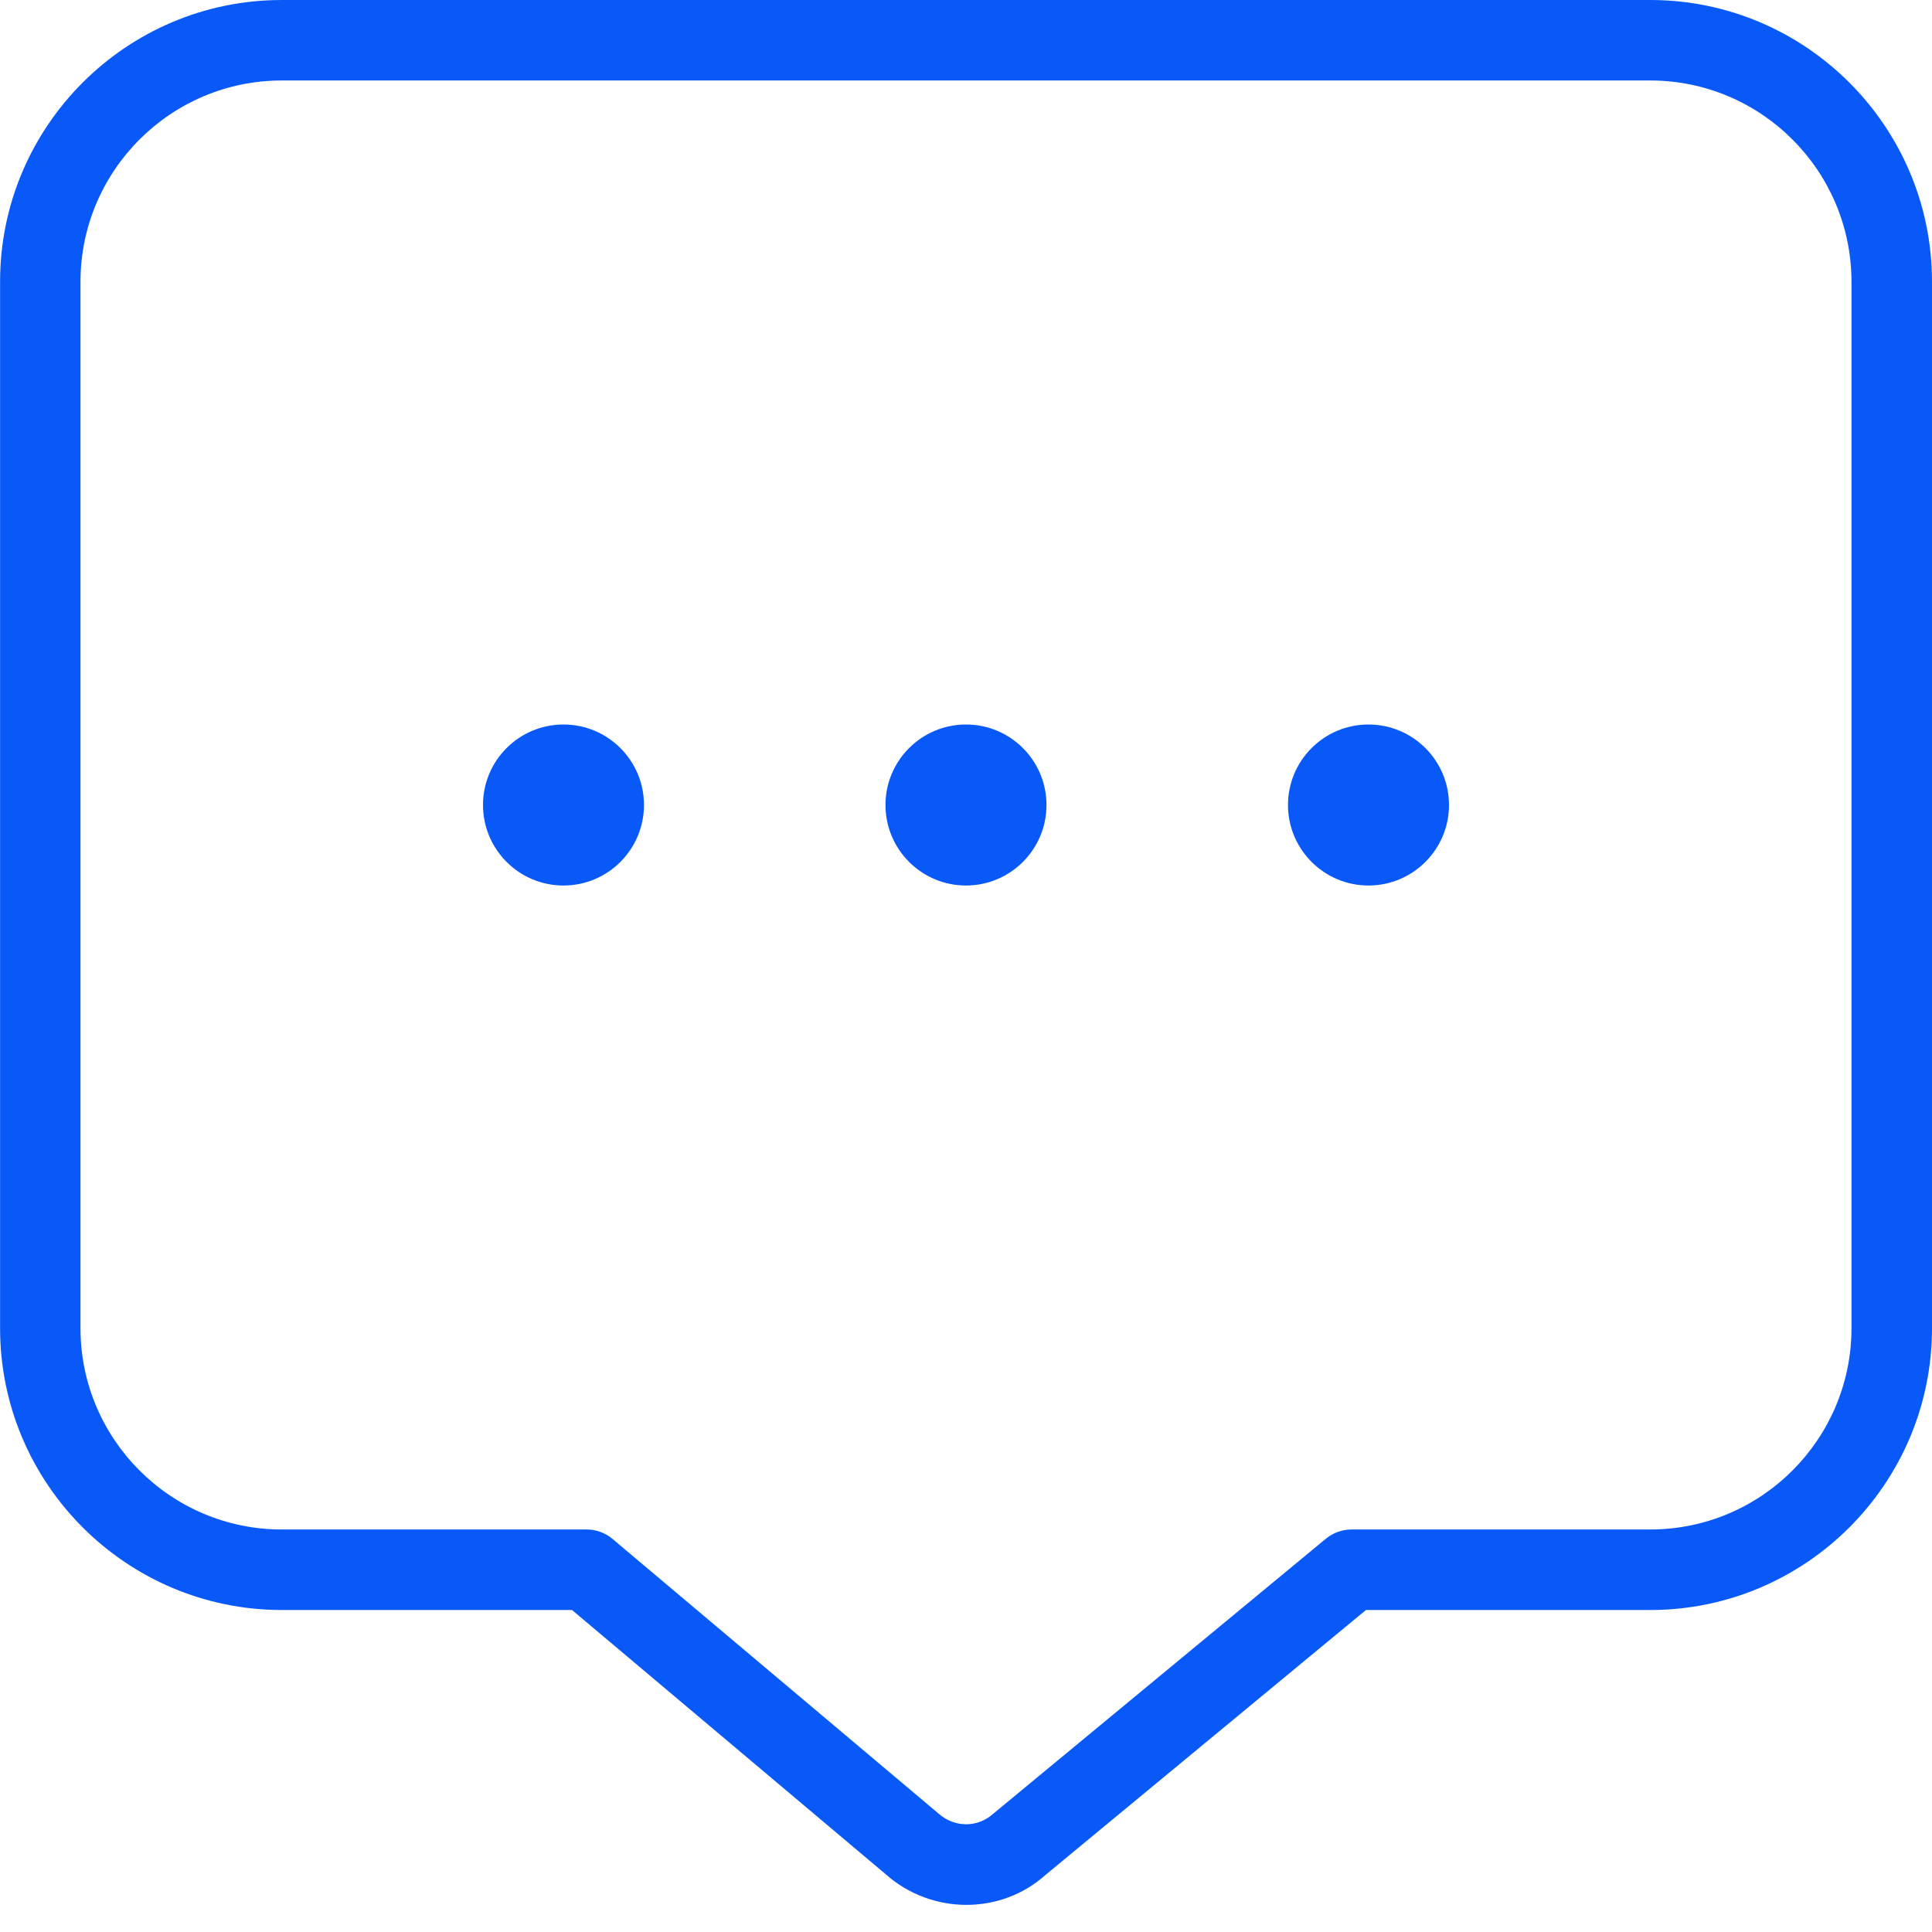
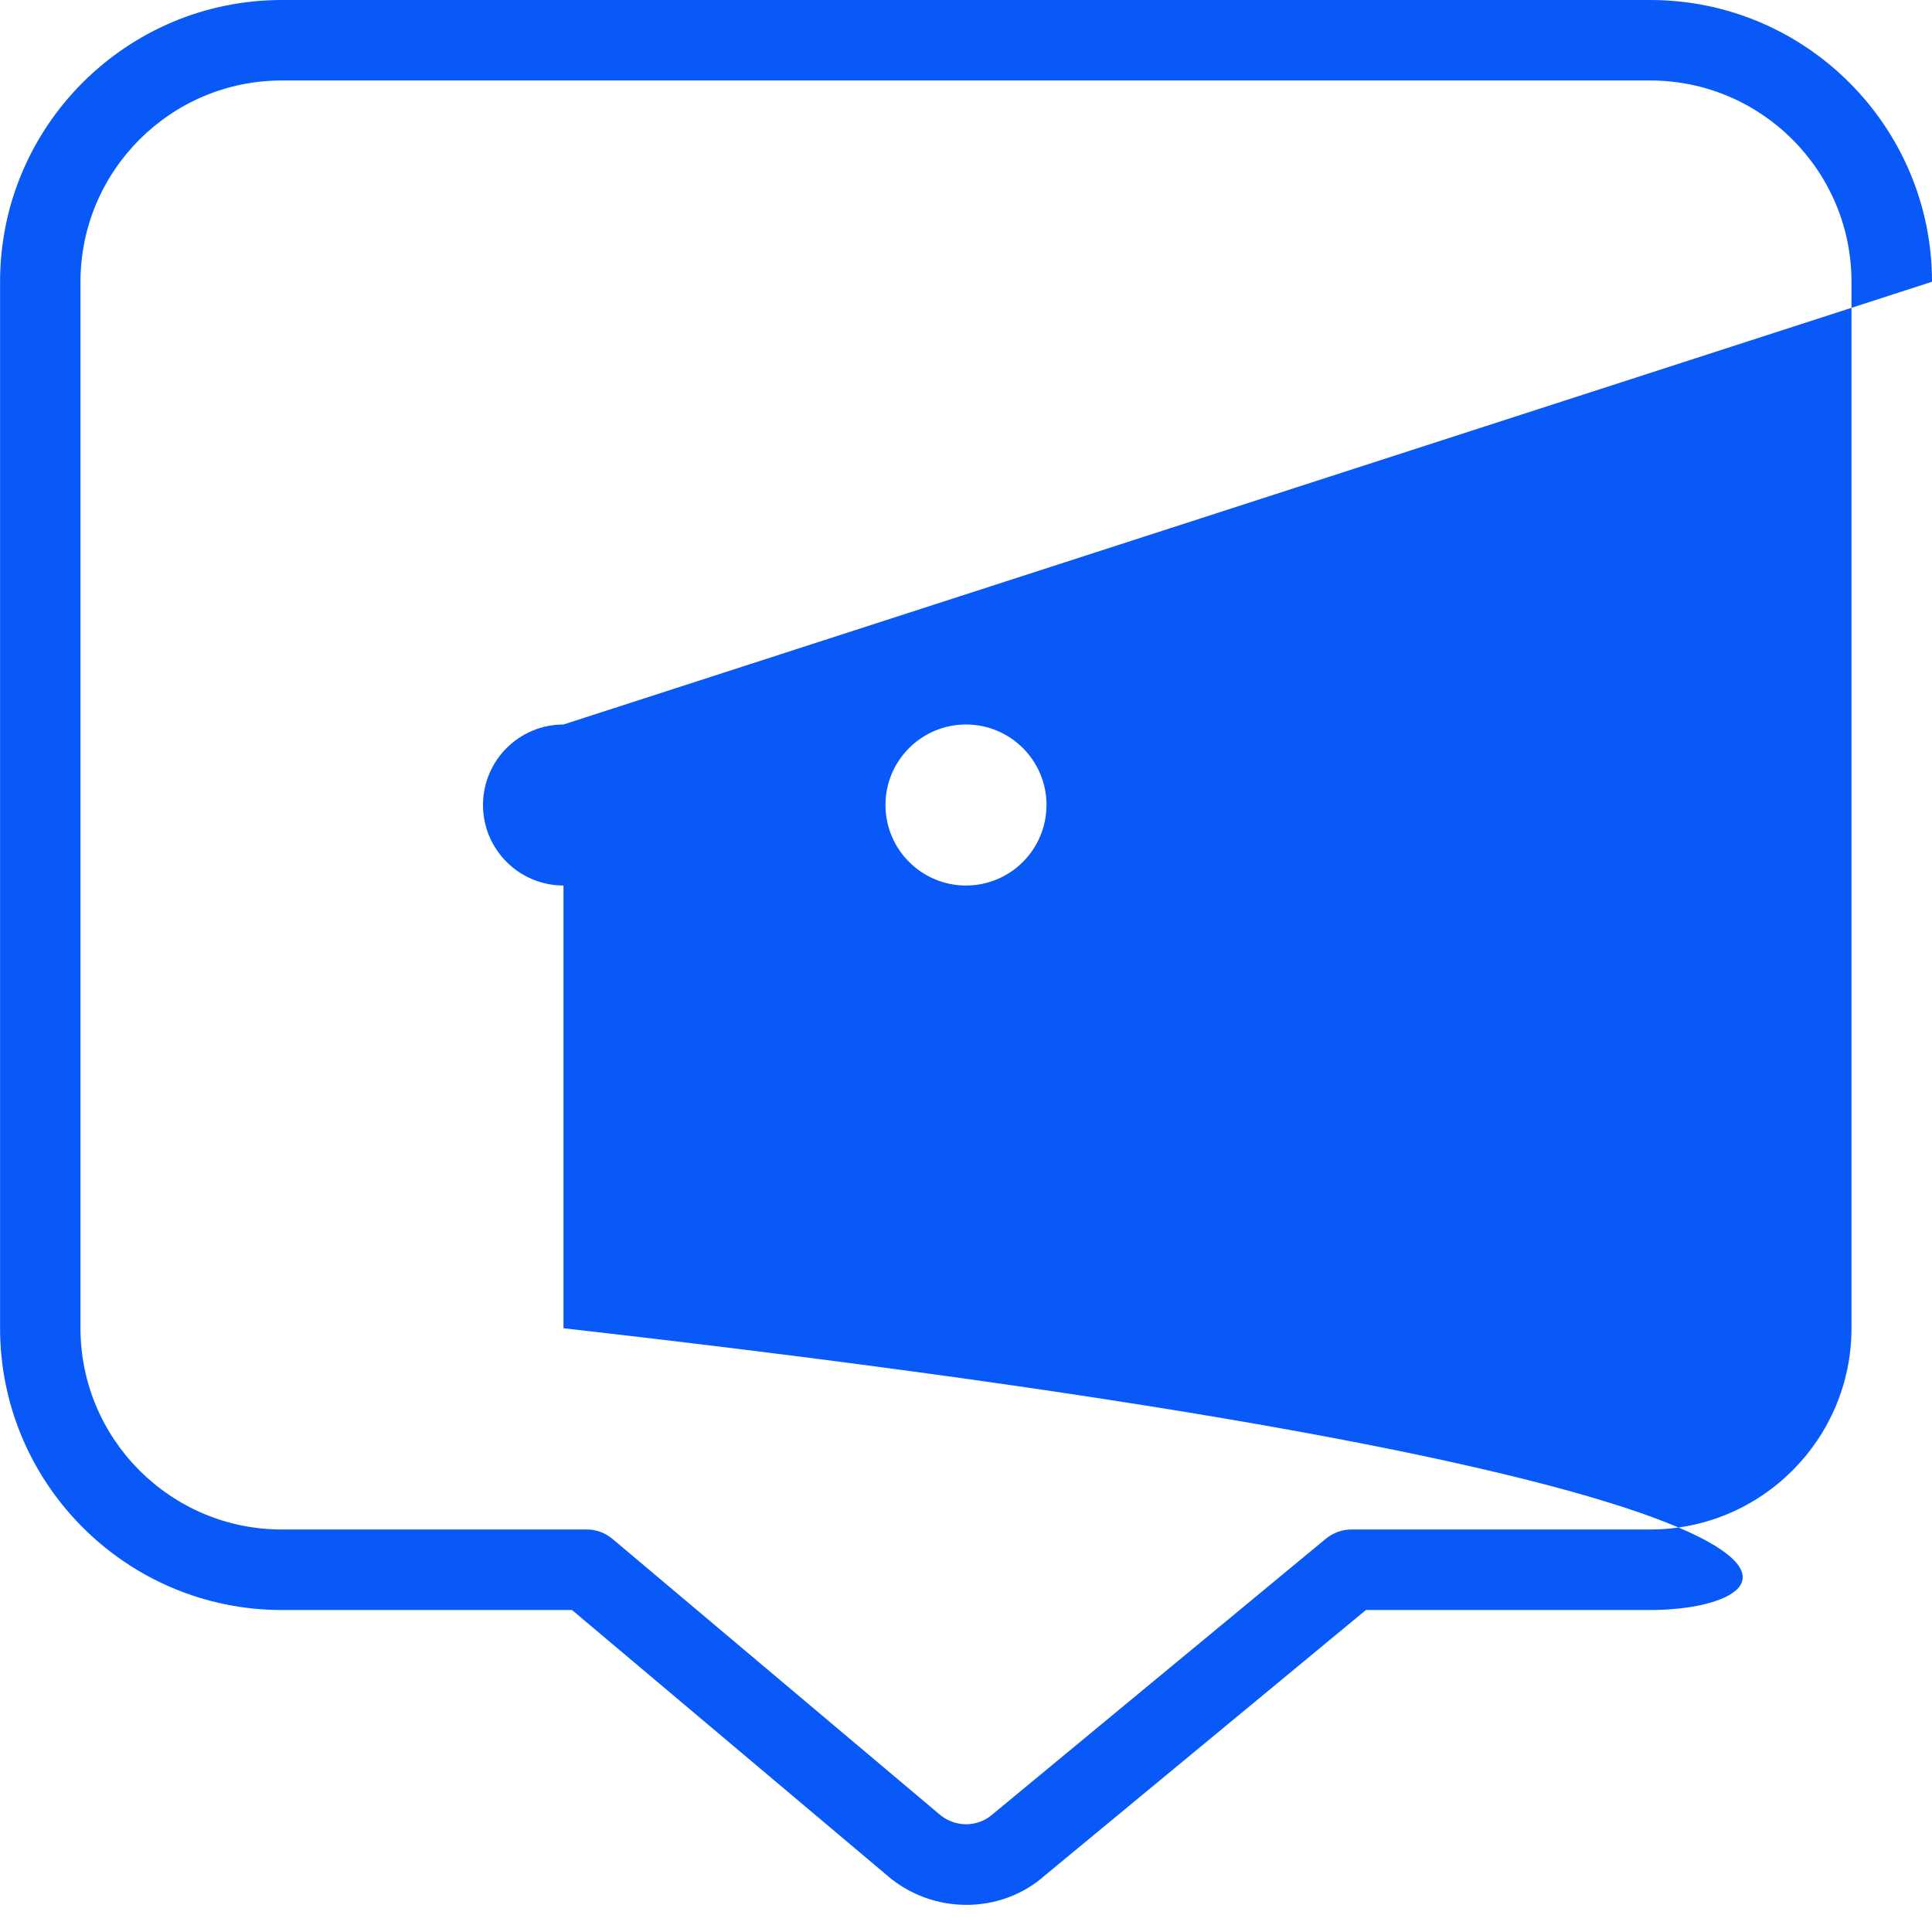
<svg xmlns="http://www.w3.org/2000/svg" width="50" height="50" viewBox="0 0 50 50" fill="none">
-   <path d="M27.083 20.833C27.083 21.983 26.15 22.917 25 22.917C23.85 22.917 22.916 21.983 22.916 20.833C22.916 19.683 23.85 18.75 25 18.75C26.15 18.75 27.083 19.683 27.083 20.833ZM35.416 18.75C34.267 18.75 33.333 19.683 33.333 20.833C33.333 21.983 34.267 22.917 35.416 22.917C36.566 22.917 37.5 21.983 37.5 20.833C37.5 19.683 36.566 18.75 35.416 18.75ZM14.583 18.75C13.433 18.75 12.5 19.683 12.5 20.833C12.5 21.983 13.433 22.917 14.583 22.917C15.733 22.917 16.666 21.983 16.666 20.833C16.666 19.683 15.733 18.75 14.583 18.75ZM50 7.292V34.375C50 38.396 46.729 41.667 42.708 41.667H35.35L27.048 48.531C26.475 49.042 25.744 49.298 25.01 49.298C24.269 49.298 23.519 49.035 22.925 48.508L14.804 41.667H7.294C3.273 41.667 0.002 38.396 0.002 34.375V7.292C-0 3.271 3.271 0 7.292 0H42.708C46.729 0 50 3.271 50 7.292ZM47.916 7.292C47.916 4.421 45.581 2.083 42.708 2.083H7.292C4.419 2.083 2.083 4.421 2.083 7.292V34.375C2.083 37.246 4.419 39.583 7.292 39.583H15.183C15.429 39.583 15.666 39.671 15.854 39.829L24.287 46.933C24.702 47.304 25.298 47.3 25.692 46.95L34.312 39.823C34.5 39.669 34.733 39.583 34.975 39.583H42.708C45.581 39.583 47.916 37.246 47.916 34.375V7.292Z" fill="#0959F9" />
+   <path d="M27.083 20.833C27.083 21.983 26.15 22.917 25 22.917C23.85 22.917 22.916 21.983 22.916 20.833C22.916 19.683 23.85 18.75 25 18.75C26.15 18.75 27.083 19.683 27.083 20.833ZM35.416 18.75C34.267 18.75 33.333 19.683 33.333 20.833C33.333 21.983 34.267 22.917 35.416 22.917C36.566 22.917 37.5 21.983 37.5 20.833C37.5 19.683 36.566 18.75 35.416 18.75ZM14.583 18.75C13.433 18.75 12.5 19.683 12.5 20.833C12.5 21.983 13.433 22.917 14.583 22.917C15.733 22.917 16.666 21.983 16.666 20.833C16.666 19.683 15.733 18.75 14.583 18.75ZV34.375C50 38.396 46.729 41.667 42.708 41.667H35.35L27.048 48.531C26.475 49.042 25.744 49.298 25.01 49.298C24.269 49.298 23.519 49.035 22.925 48.508L14.804 41.667H7.294C3.273 41.667 0.002 38.396 0.002 34.375V7.292C-0 3.271 3.271 0 7.292 0H42.708C46.729 0 50 3.271 50 7.292ZM47.916 7.292C47.916 4.421 45.581 2.083 42.708 2.083H7.292C4.419 2.083 2.083 4.421 2.083 7.292V34.375C2.083 37.246 4.419 39.583 7.292 39.583H15.183C15.429 39.583 15.666 39.671 15.854 39.829L24.287 46.933C24.702 47.304 25.298 47.3 25.692 46.95L34.312 39.823C34.5 39.669 34.733 39.583 34.975 39.583H42.708C45.581 39.583 47.916 37.246 47.916 34.375V7.292Z" fill="#0959F9" />
</svg>